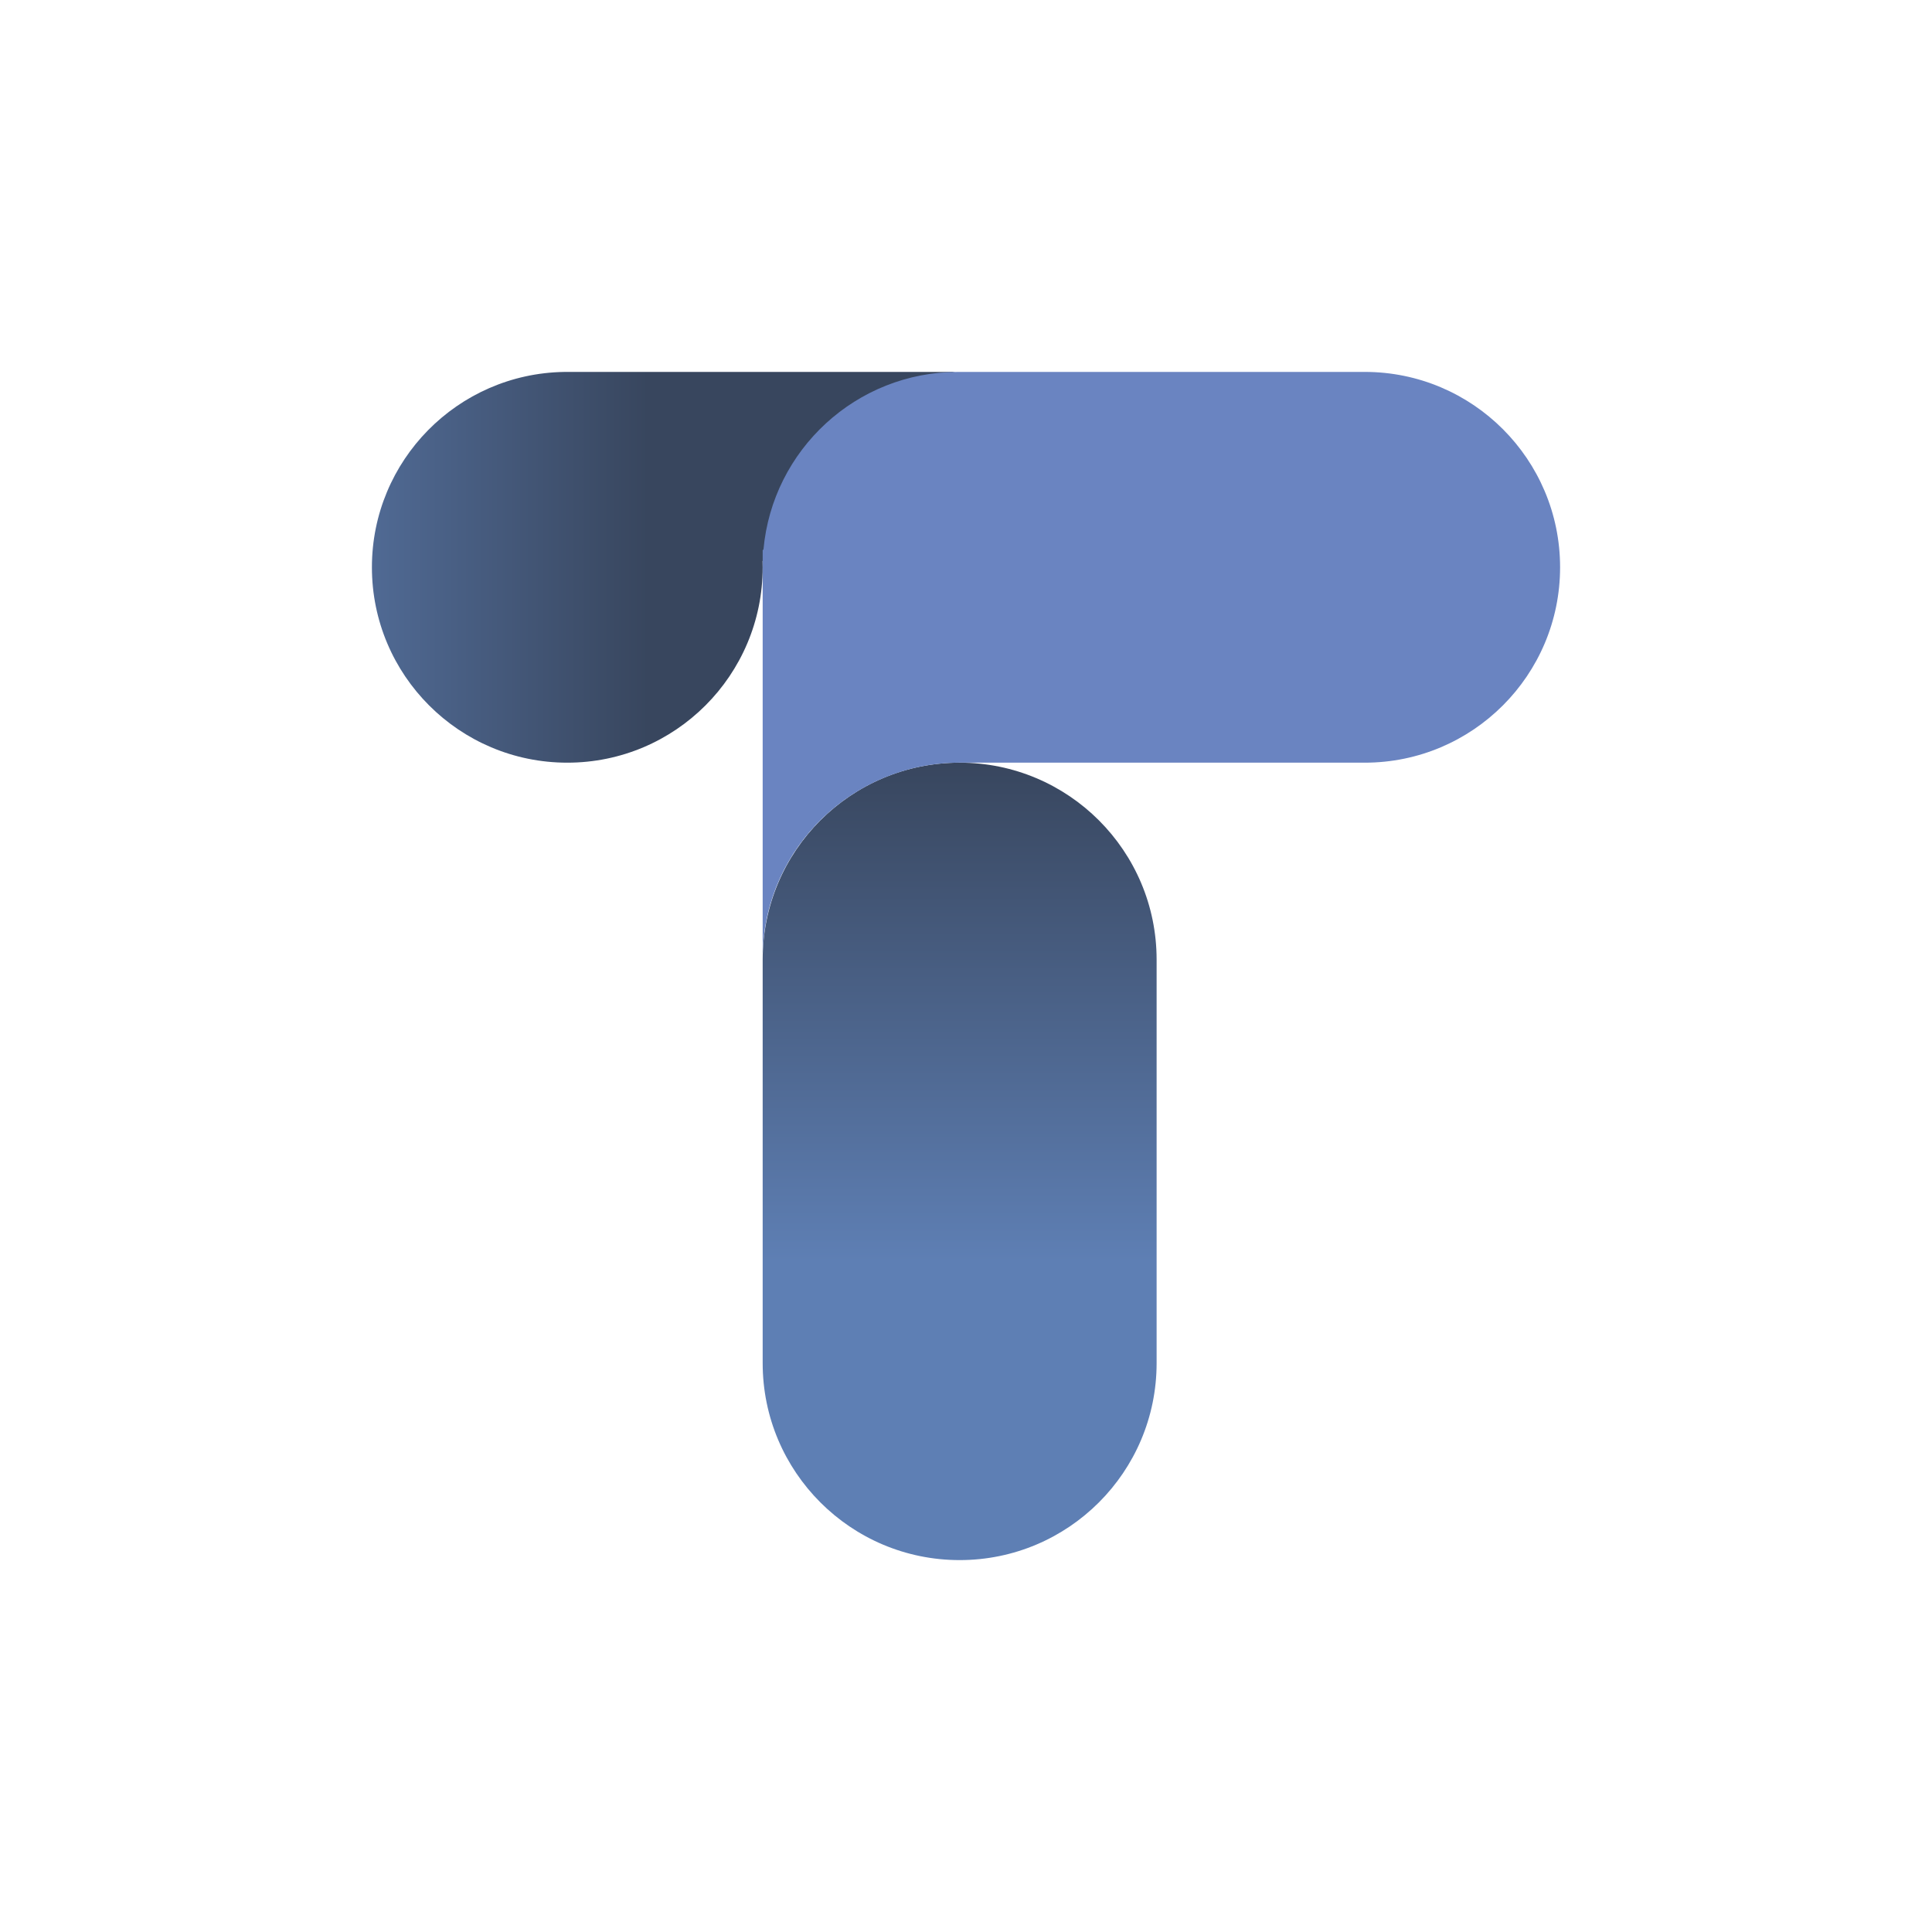
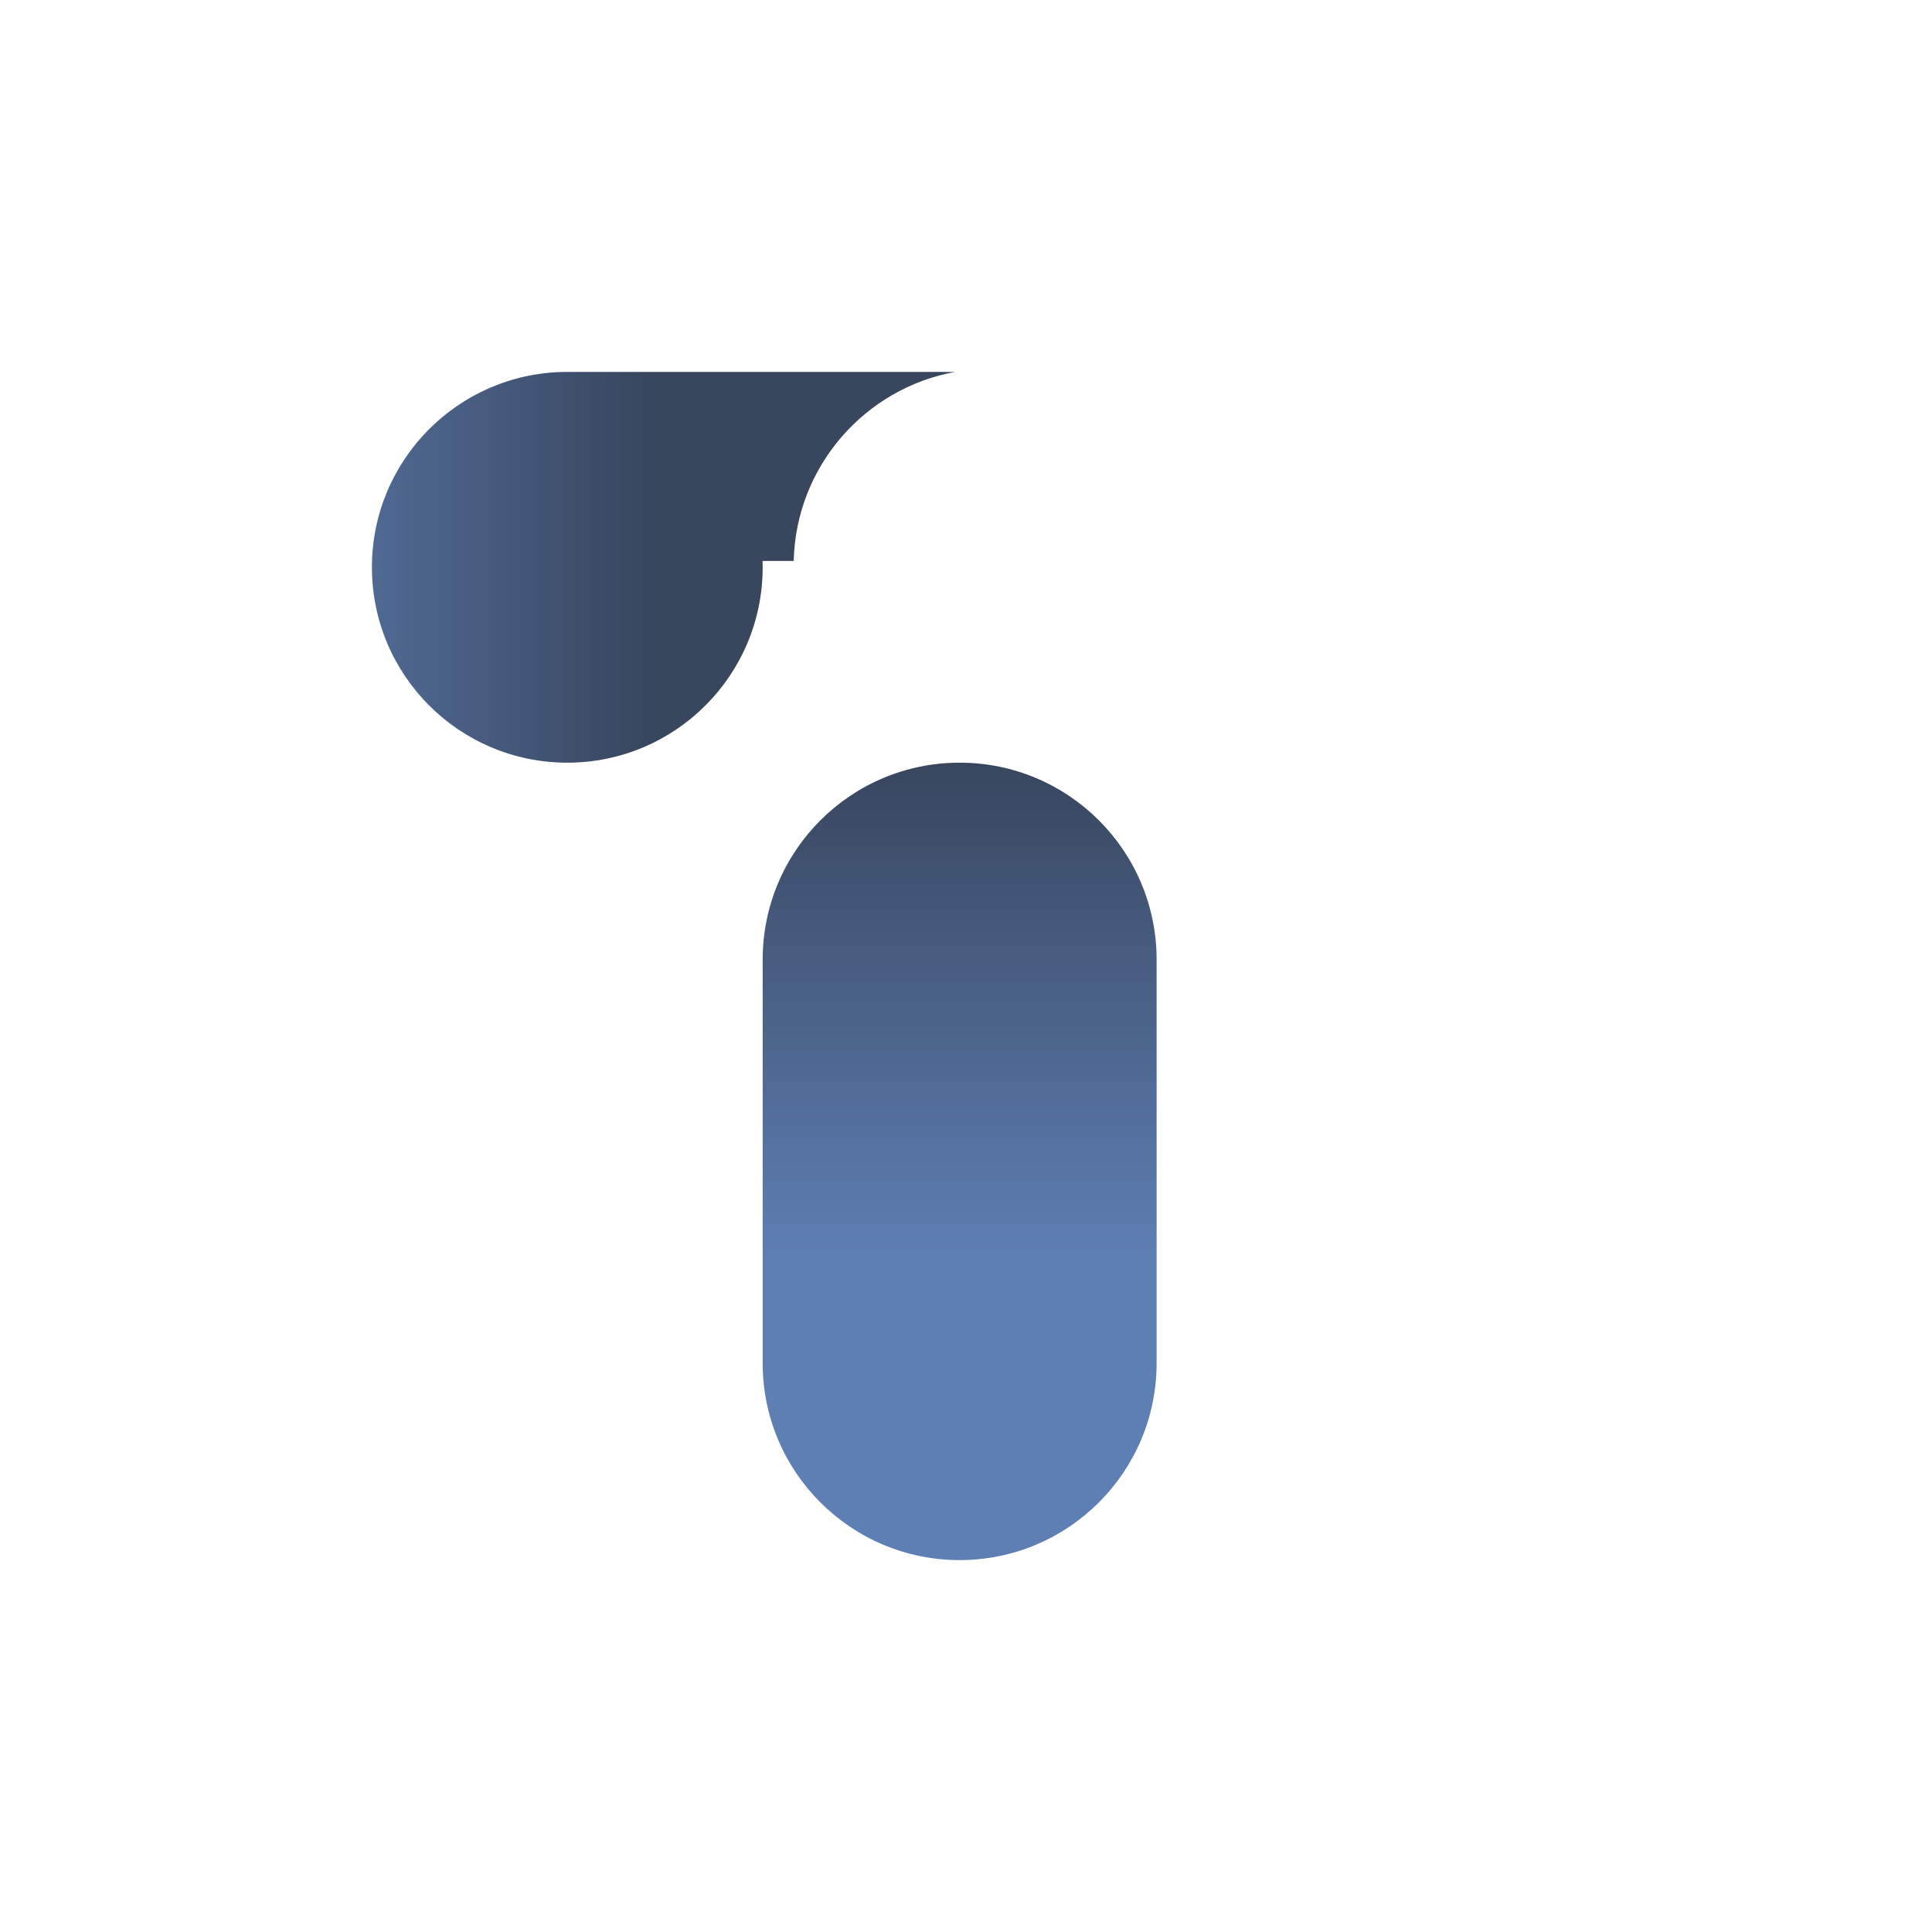
<svg xmlns="http://www.w3.org/2000/svg" width="400" height="400" viewBox="0 0 400 400" fill="none">
  <path fill-rule="evenodd" clip-rule="evenodd" d="M157.904 117.452C157.904 139.793 139.793 157.904 117.452 157.904C95.111 157.904 77 139.793 77 117.452C77 95.331 94.757 77.356 116.794 77.005V77H117.264C117.326 77 117.389 77 117.452 77C117.515 77 117.577 77 117.64 77H197.761C179.054 80.399 164.794 96.56 164.329 116.137H157.883C157.897 116.573 157.904 117.012 157.904 117.452Z" fill="url(#paint0_linear_107_2996)" />
  <path d="M239.465 198.685C239.465 176.162 221.207 157.904 198.684 157.904C176.161 157.904 157.903 176.162 157.903 198.685V282.22C157.903 304.742 176.161 323.001 198.684 323.001C221.207 323.001 239.465 304.742 239.465 282.22V198.685Z" fill="url(#paint1_linear_107_2996)" />
-   <path fill-rule="evenodd" clip-rule="evenodd" d="M323 117.452C323 139.793 304.889 157.904 282.548 157.904H198.51C176.635 157.996 158.543 175.449 157.92 197.196C157.92 197.2 157.916 197.204 157.912 197.204C157.907 197.204 157.903 197.2 157.903 197.195V113.917C157.903 113.871 157.941 113.833 157.987 113.833C158.03 113.833 158.066 113.8 158.07 113.757C159.936 93.148 177.26 77 198.356 77L282.548 77C304.889 77 323 95.111 323 117.452Z" fill="#6A84C1" />
  <defs>
    <linearGradient id="paint0_linear_107_2996" x1="134.174" y1="77" x2="42.877" y2="77" gradientUnits="userSpaceOnUse">
      <stop stop-color="#38465E" />
      <stop offset="1" stop-color="#5E7FB4" />
    </linearGradient>
    <linearGradient id="paint1_linear_107_2996" x1="198.684" y1="157.904" x2="198.684" y2="261.219" gradientUnits="userSpaceOnUse">
      <stop stop-color="#38465E" />
      <stop offset="1" stop-color="#5E7FB4" />
    </linearGradient>
  </defs>
</svg>